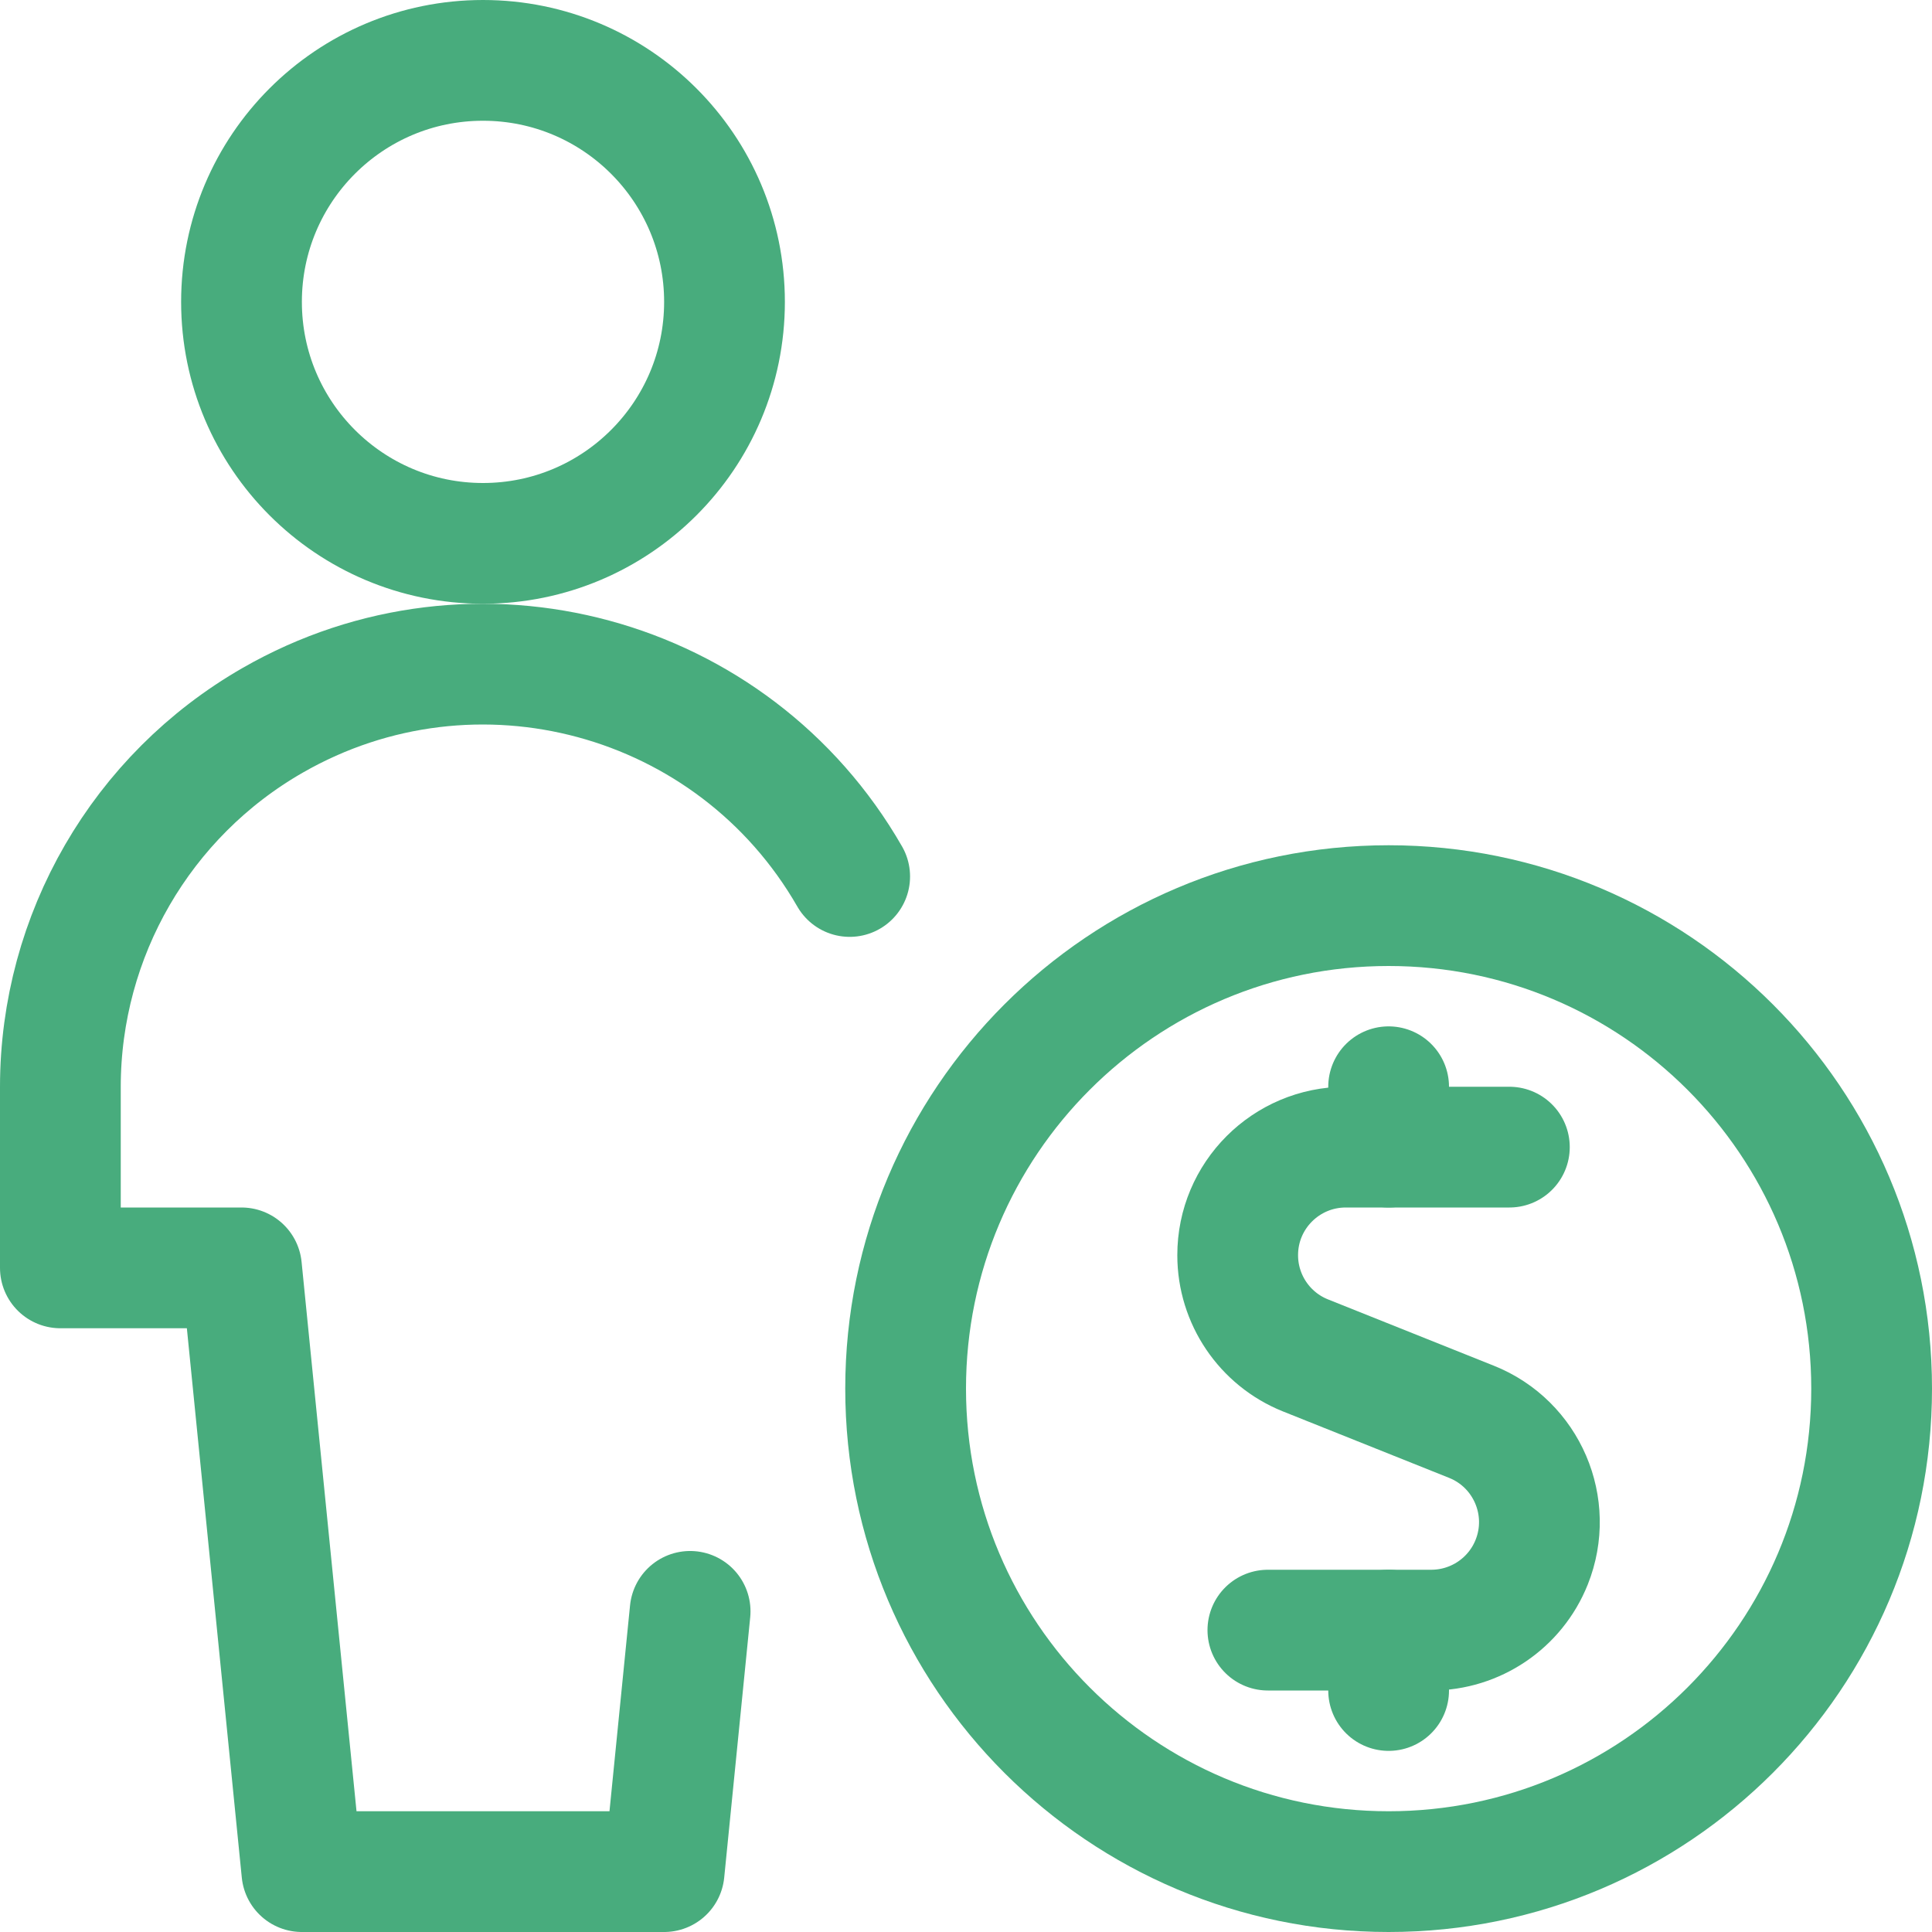
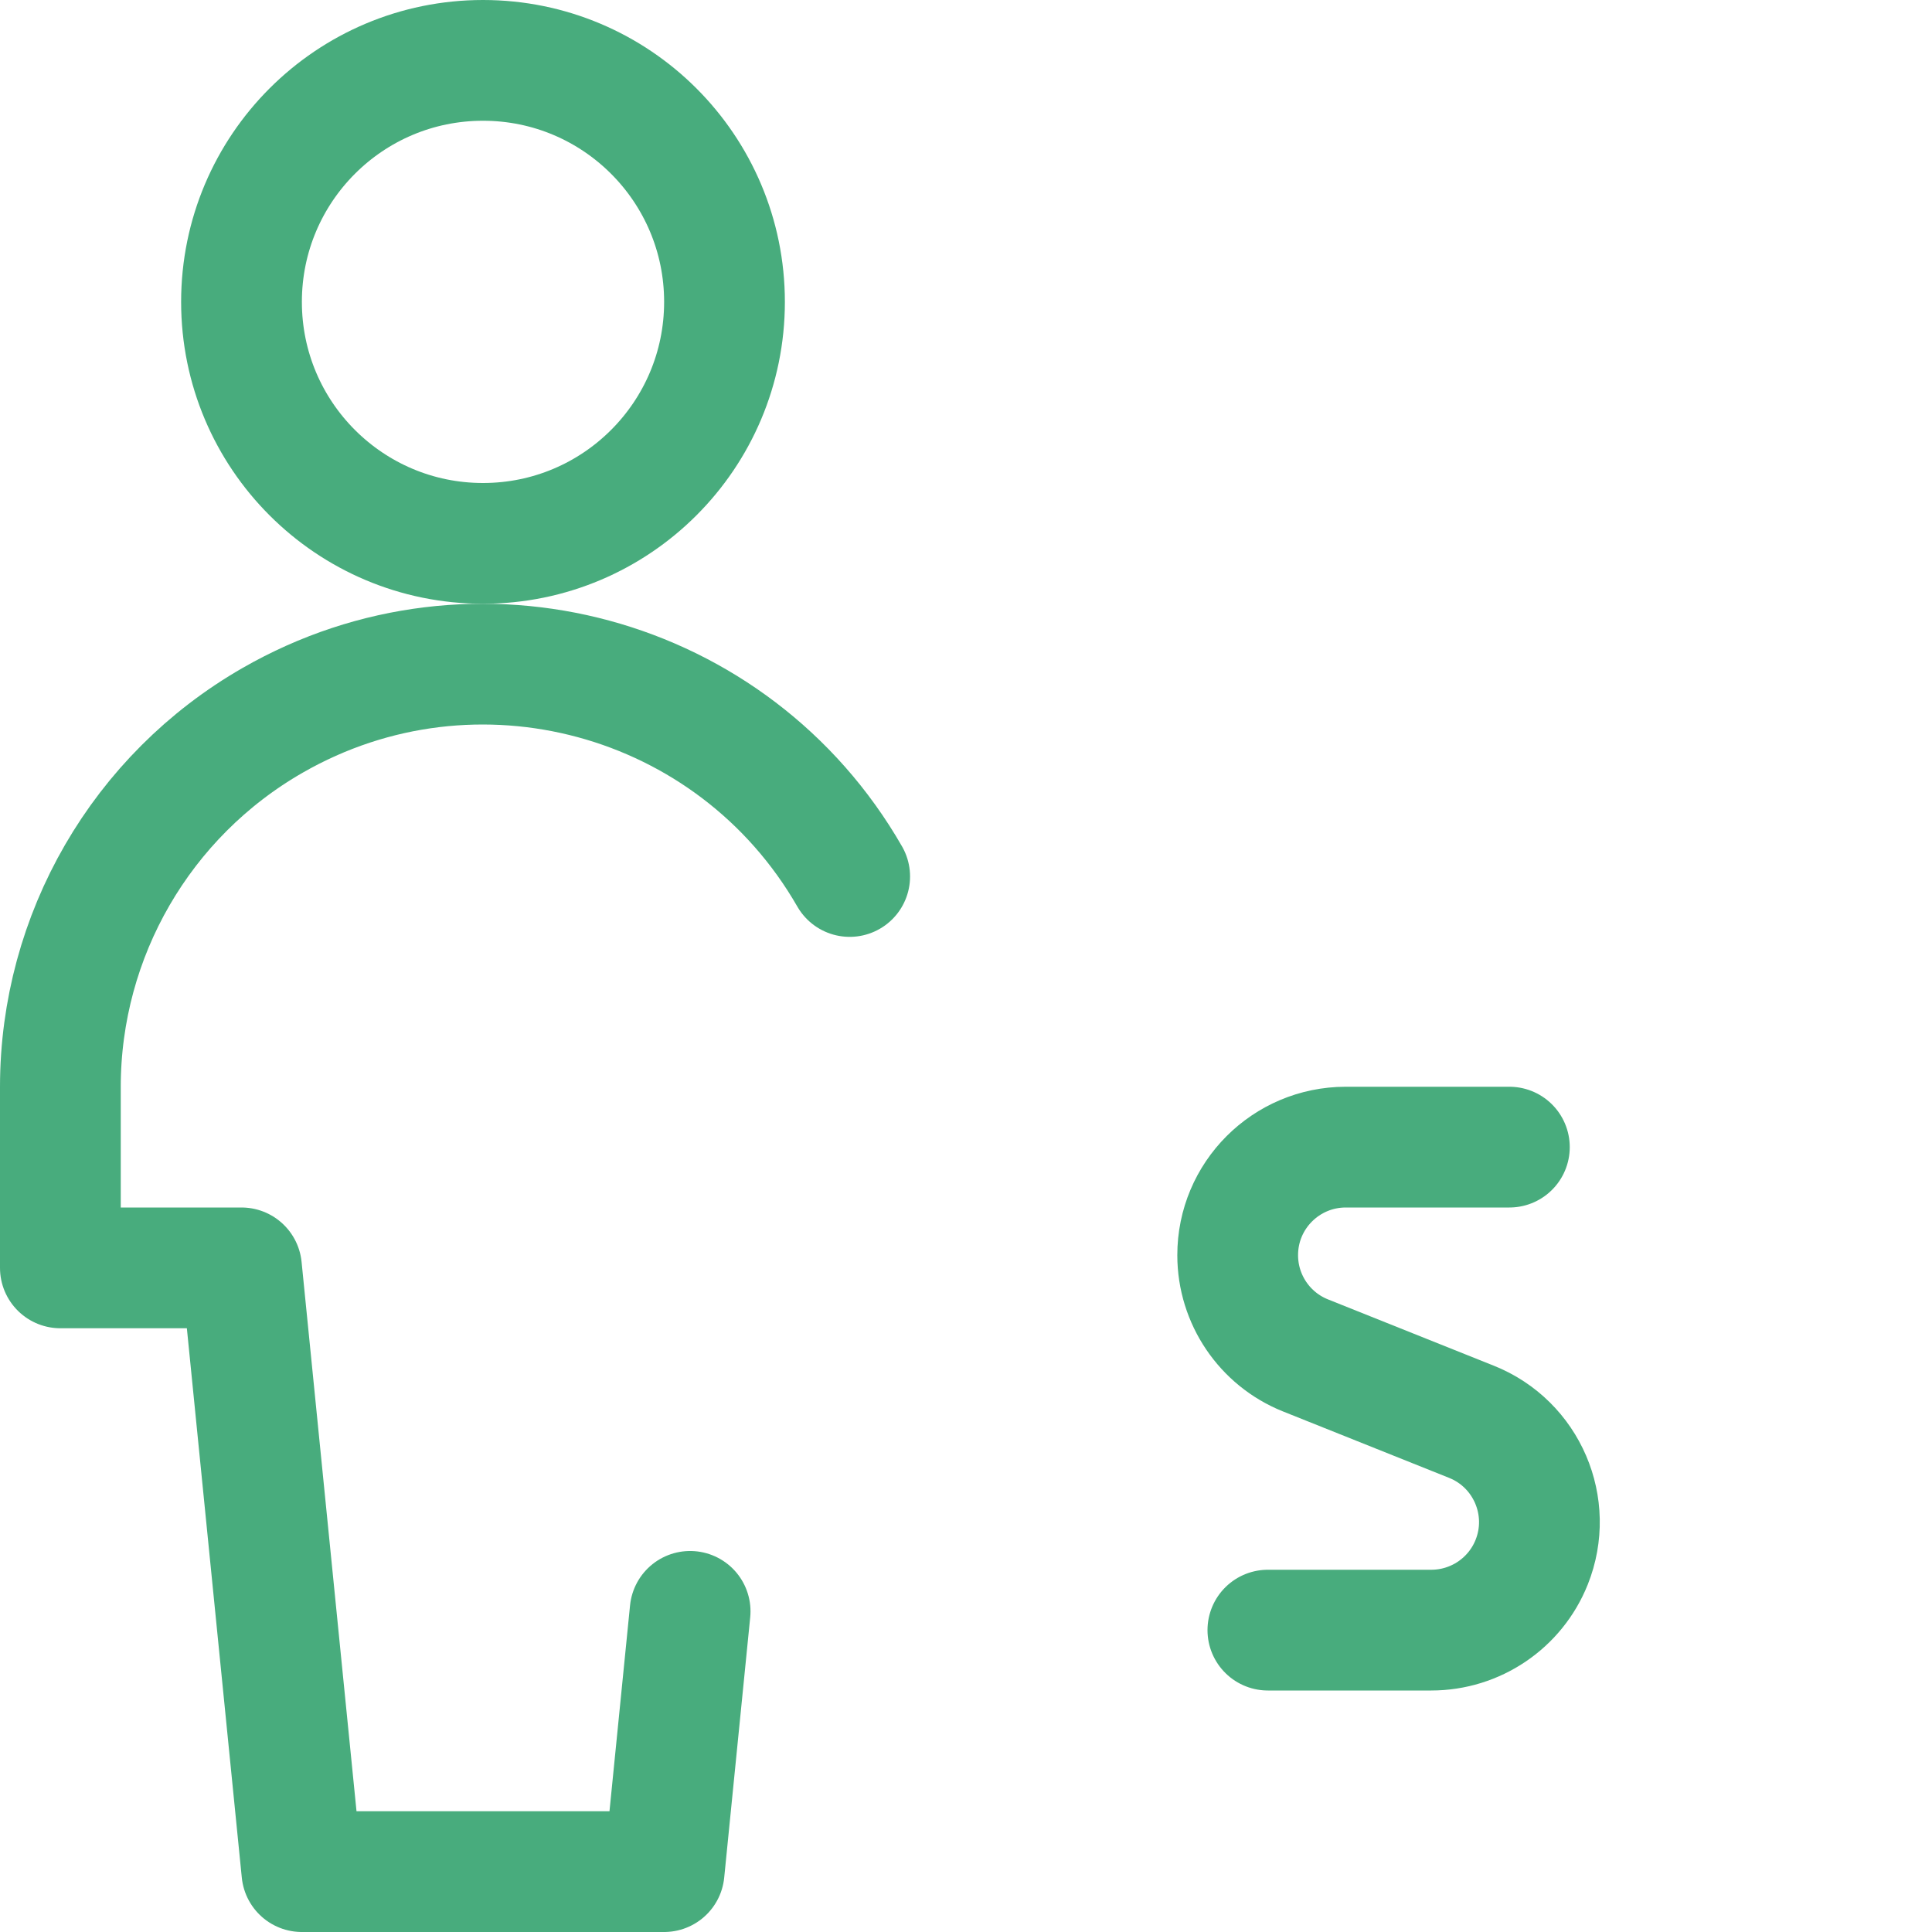
<svg xmlns="http://www.w3.org/2000/svg" version="1.1" viewBox="0 0 48 48" width="48" height="48">
  <title>Exported from Streamline App (https://app.streamlineicons.com)</title>
  <g transform="matrix(2,0,0,2,0,0)">
    <path d="M 6,0.75c1.657,0,3,1.343,3,3s-1.343,3-3,3s-3-1.343-3-3S4.343,0.75,6,0.75z " stroke="#48ac7d" fill="none" stroke-width="1.5" stroke-linecap="round" stroke-linejoin="round" />
    <path d="M 10.555,10.888 c-1.444-2.515-4.653-3.384-7.168-1.94C1.756,9.884,0.751,11.62,0.75,13.5v2.25H3l0.75,7.5h4.5l0.323-3.233 " stroke="#48ac7d" fill="none" stroke-width="1.5" stroke-linecap="round" stroke-linejoin="round" />
    <path d="M 18.75,14.25h-2.034 c-0.741,0.001-1.342,0.602-1.341,1.343c0,0.547,0.333,1.04,0.841,1.244l2.063,0.825c0.688,0.275,1.023,1.056,0.748,1.744 c-0.204,0.51-0.698,0.844-1.248,0.844H15.75 " stroke="#48ac7d" fill="none" stroke-width="1.5" stroke-linecap="round" stroke-linejoin="round" />
-     <path d="M 17.25,14.25V13.5 " stroke="#48ac7d" fill="none" stroke-width="1.5" stroke-linecap="round" stroke-linejoin="round" />
-     <path d="M 17.25,21v-0.75 " stroke="#48ac7d" fill="none" stroke-width="1.5" stroke-linecap="round" stroke-linejoin="round" />
-     <path d="M 17.25,11.25c3.314,0,6,2.686,6,6s-2.686,6-6,6 s-6-2.686-6-6S13.936,11.25,17.25,11.25z" stroke="#48ac7d" fill="none" stroke-width="1.5" stroke-linecap="round" stroke-linejoin="round" />
  </g>
</svg>